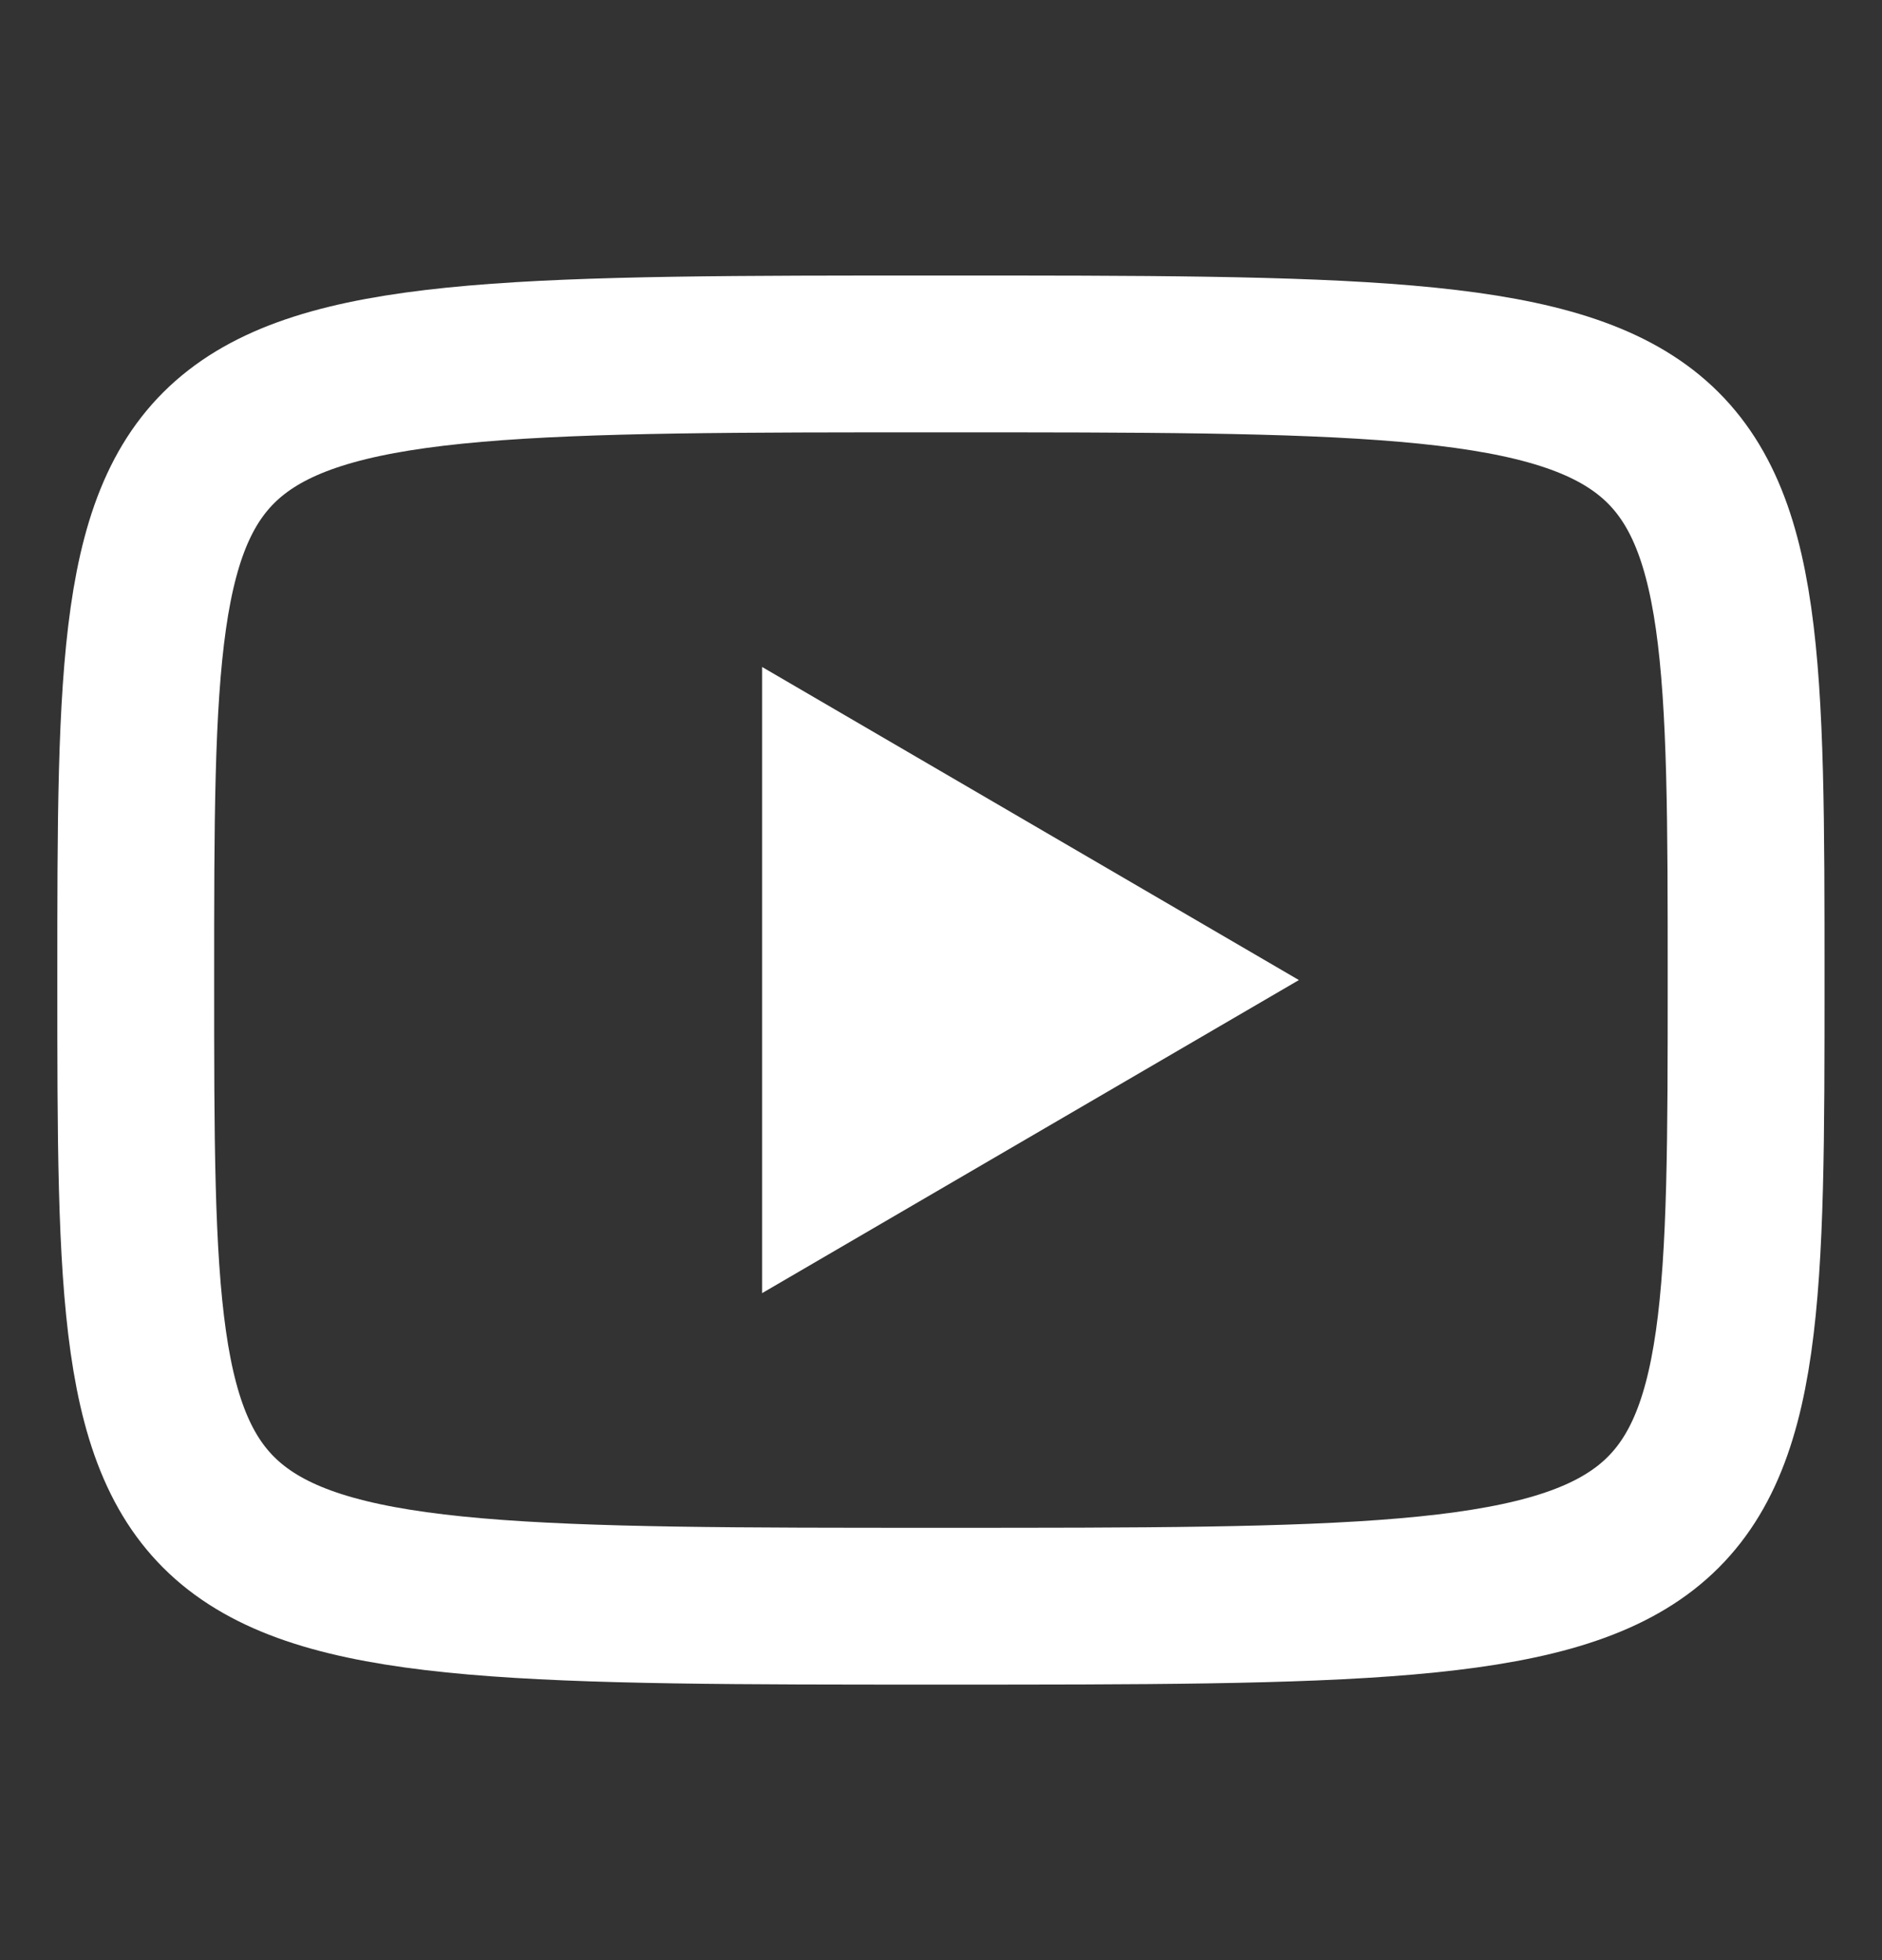
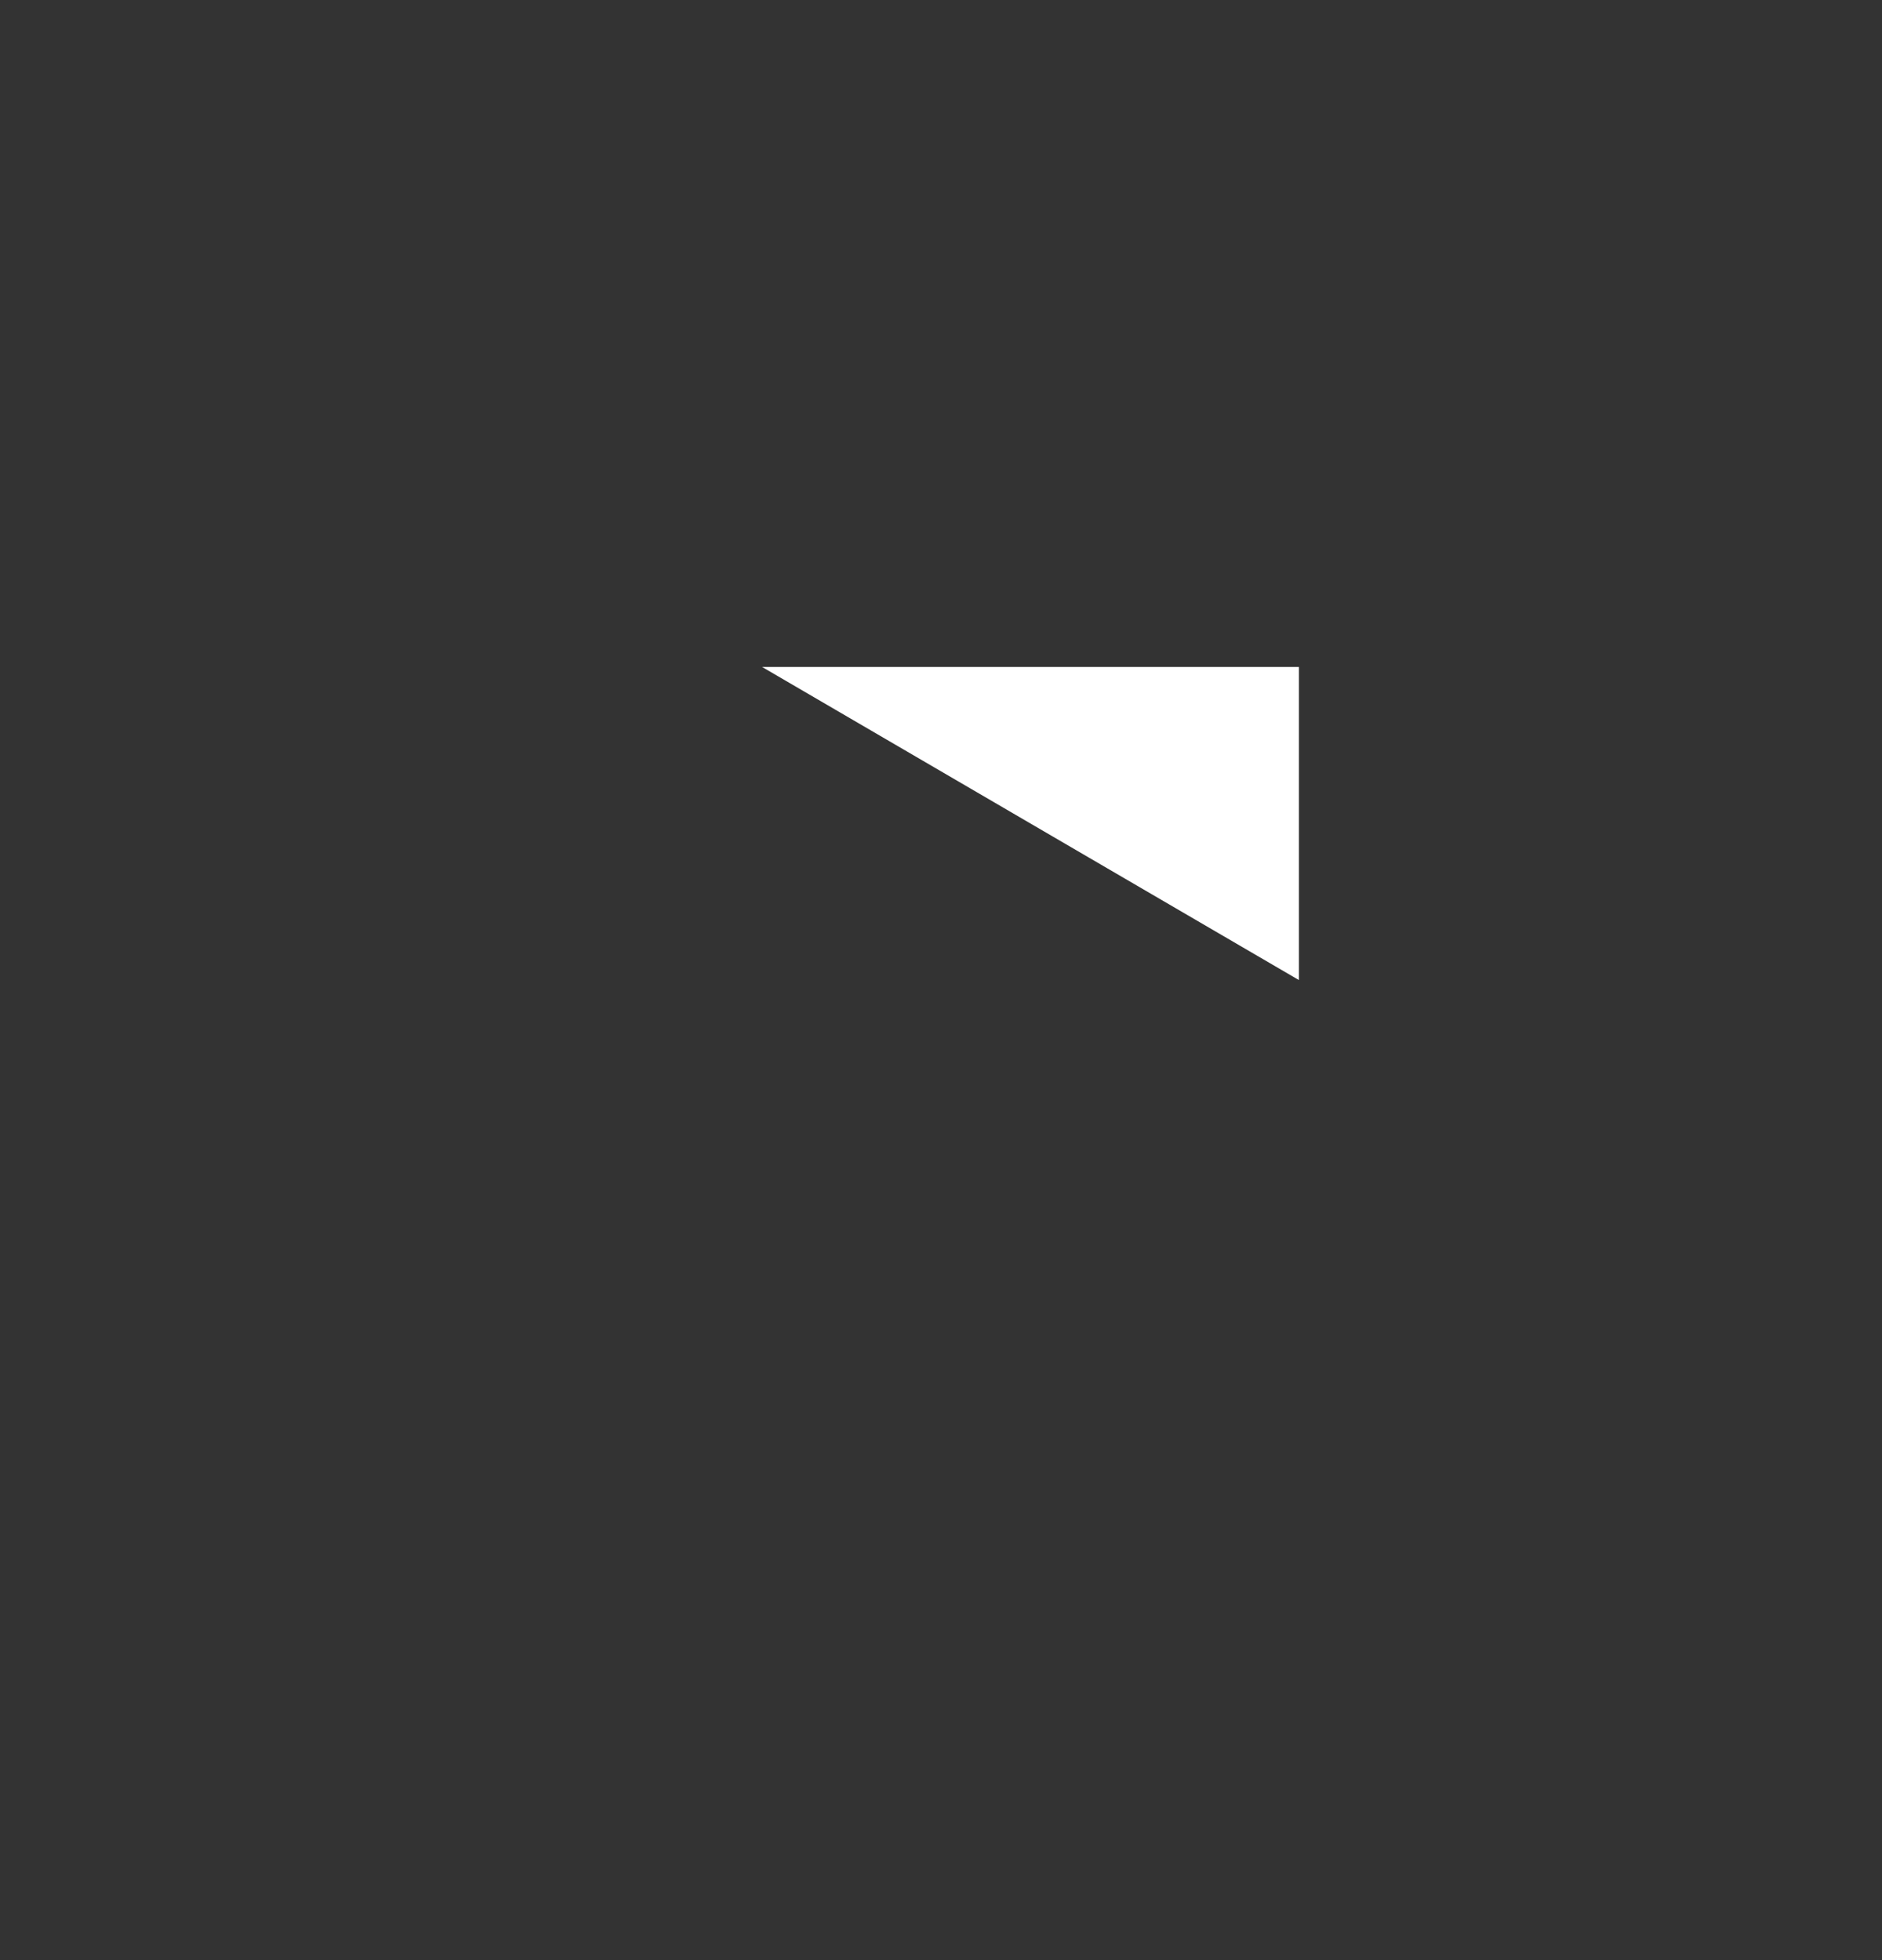
<svg xmlns="http://www.w3.org/2000/svg" width="24" height="25" viewBox="0 0 24 25" fill="none">
  <rect x="0" y="0" width="24" height="25" fill="#333333" stroke="none" />
-   <path d="M9.719 8.507L16.564 12.5L9.719 16.493V8.507Z" fill="white" />
-   <path d="M11.999 4.514C22.267 4.514 22.267 4.514 22.267 12.5C22.267 20.486 22.267 20.486 11.999 20.486C1.731 20.486 1.731 20.486 1.731 12.5C1.731 4.514 1.731 4.514 11.999 4.514Z" stroke="white" stroke-width="2" stroke-linecap="round" stroke-linejoin="round" />
+   <path d="M9.719 8.507L16.564 12.5V8.507Z" fill="white" />
</svg>